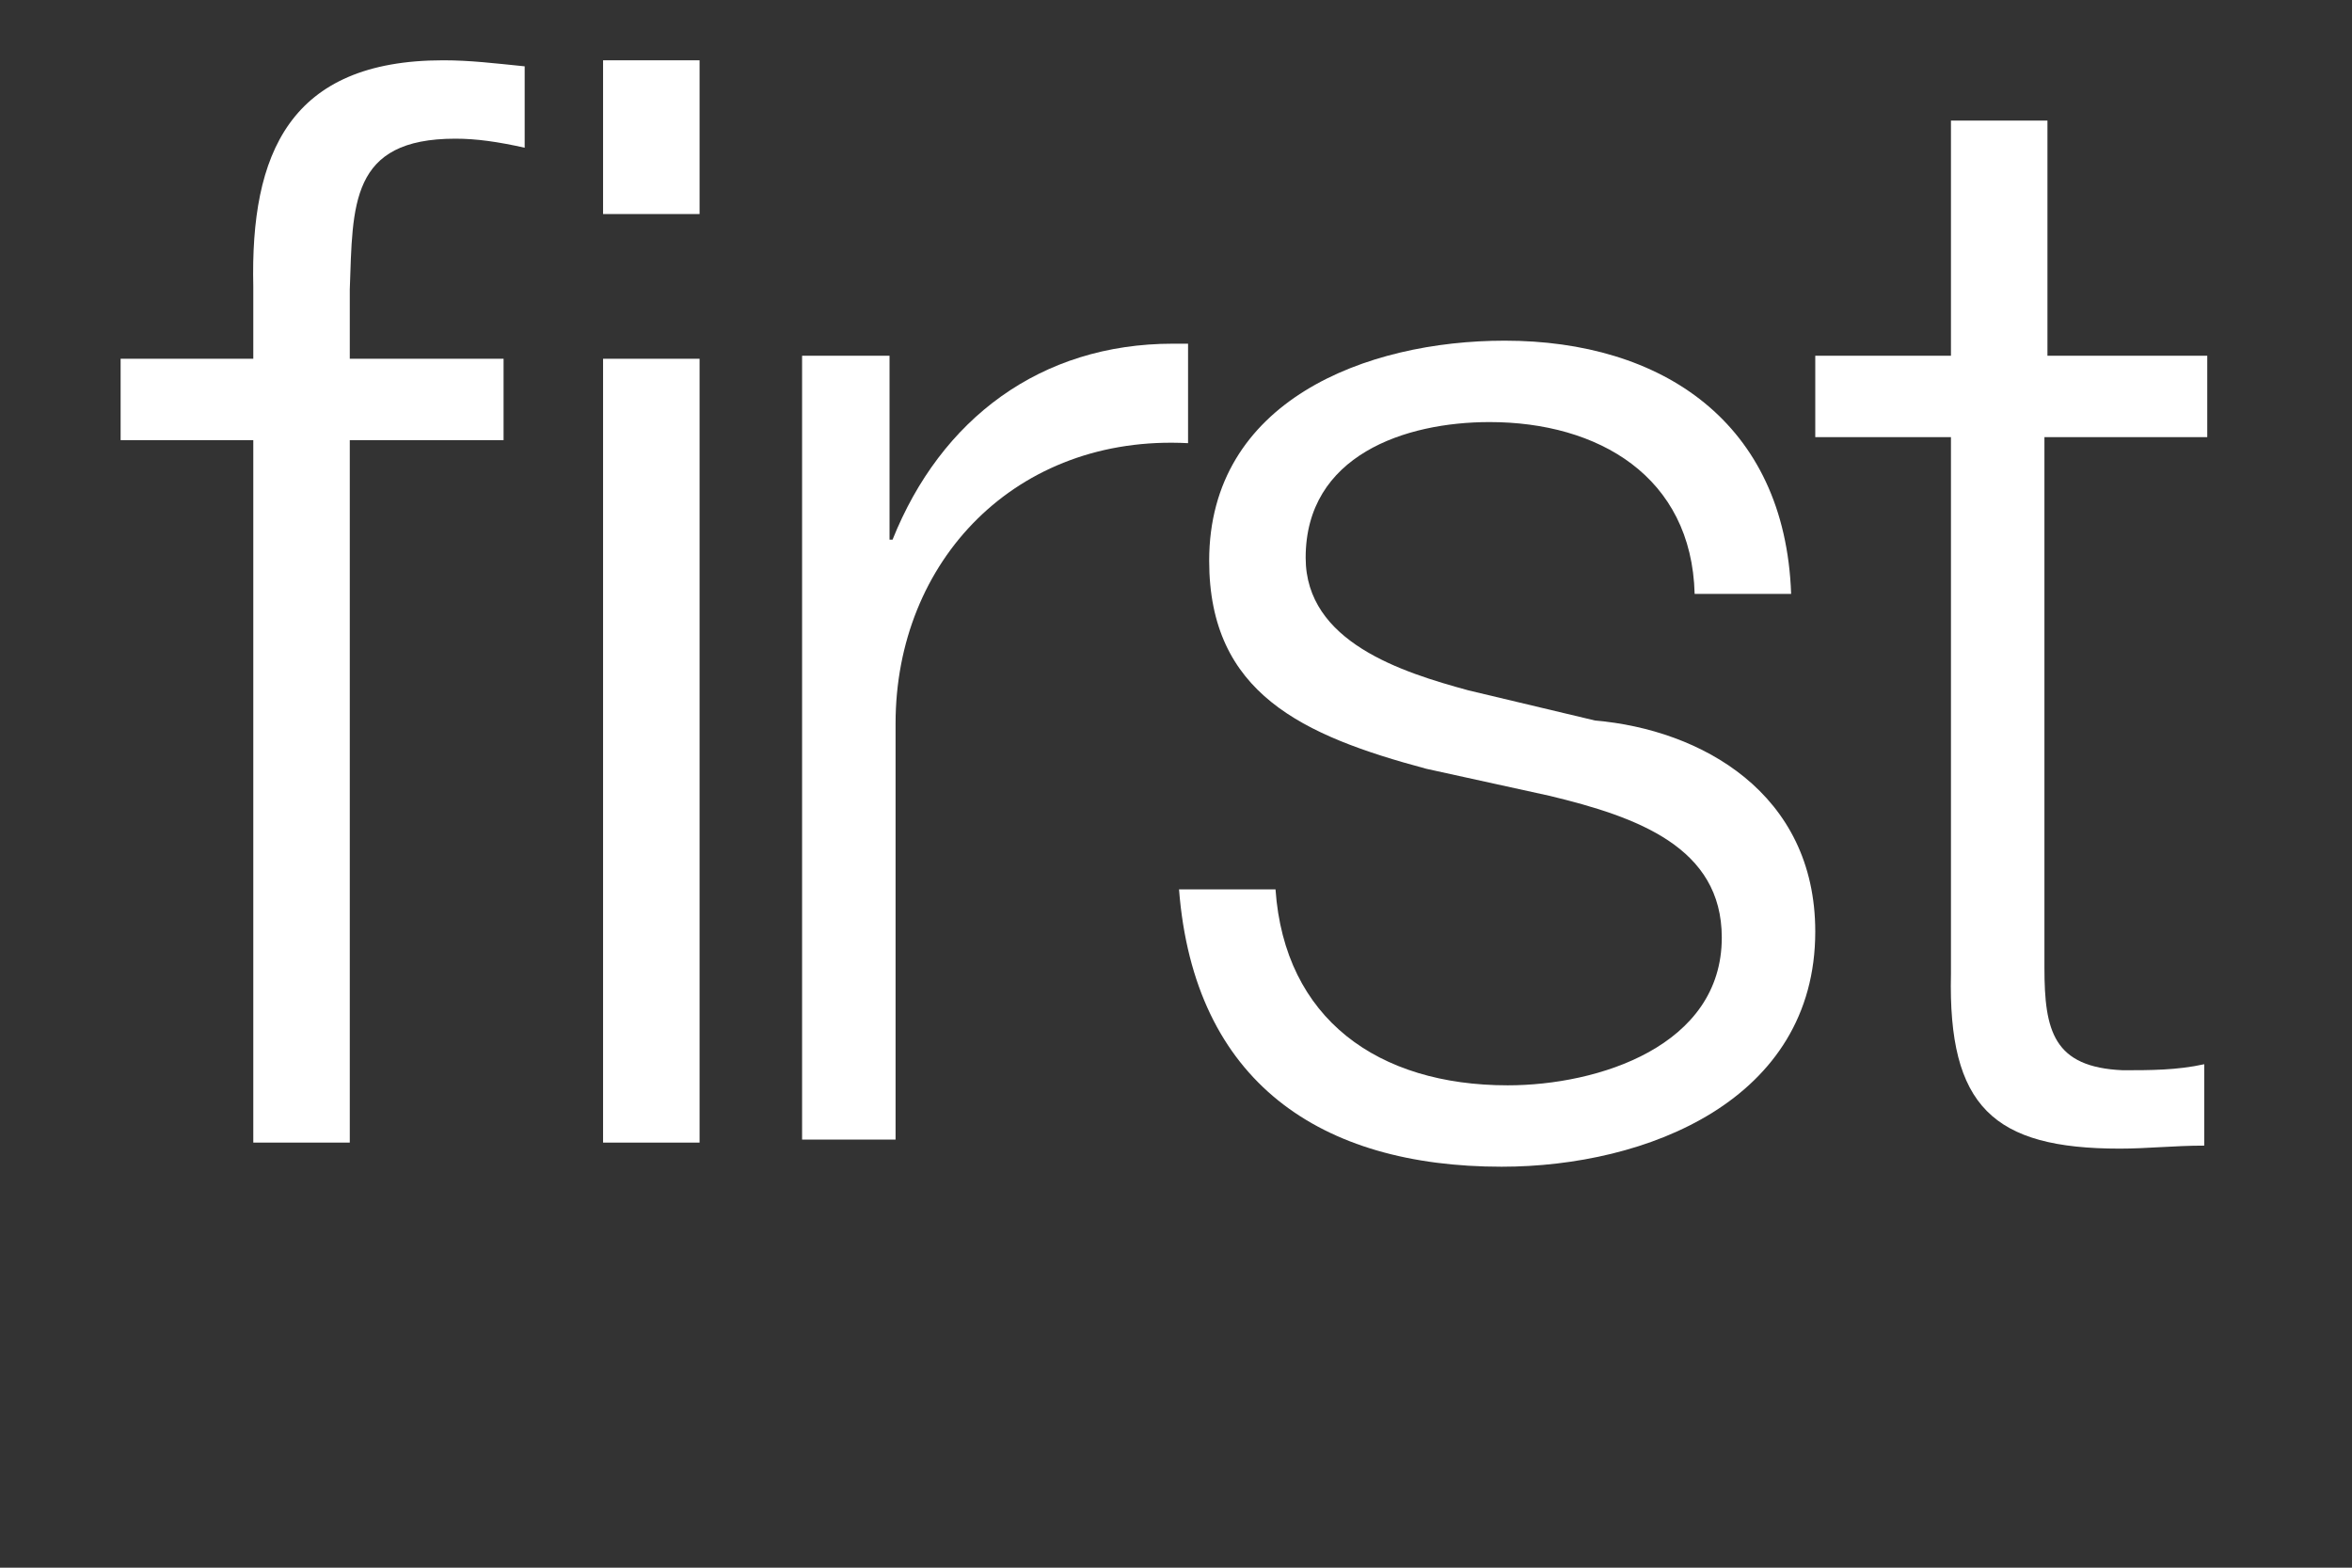
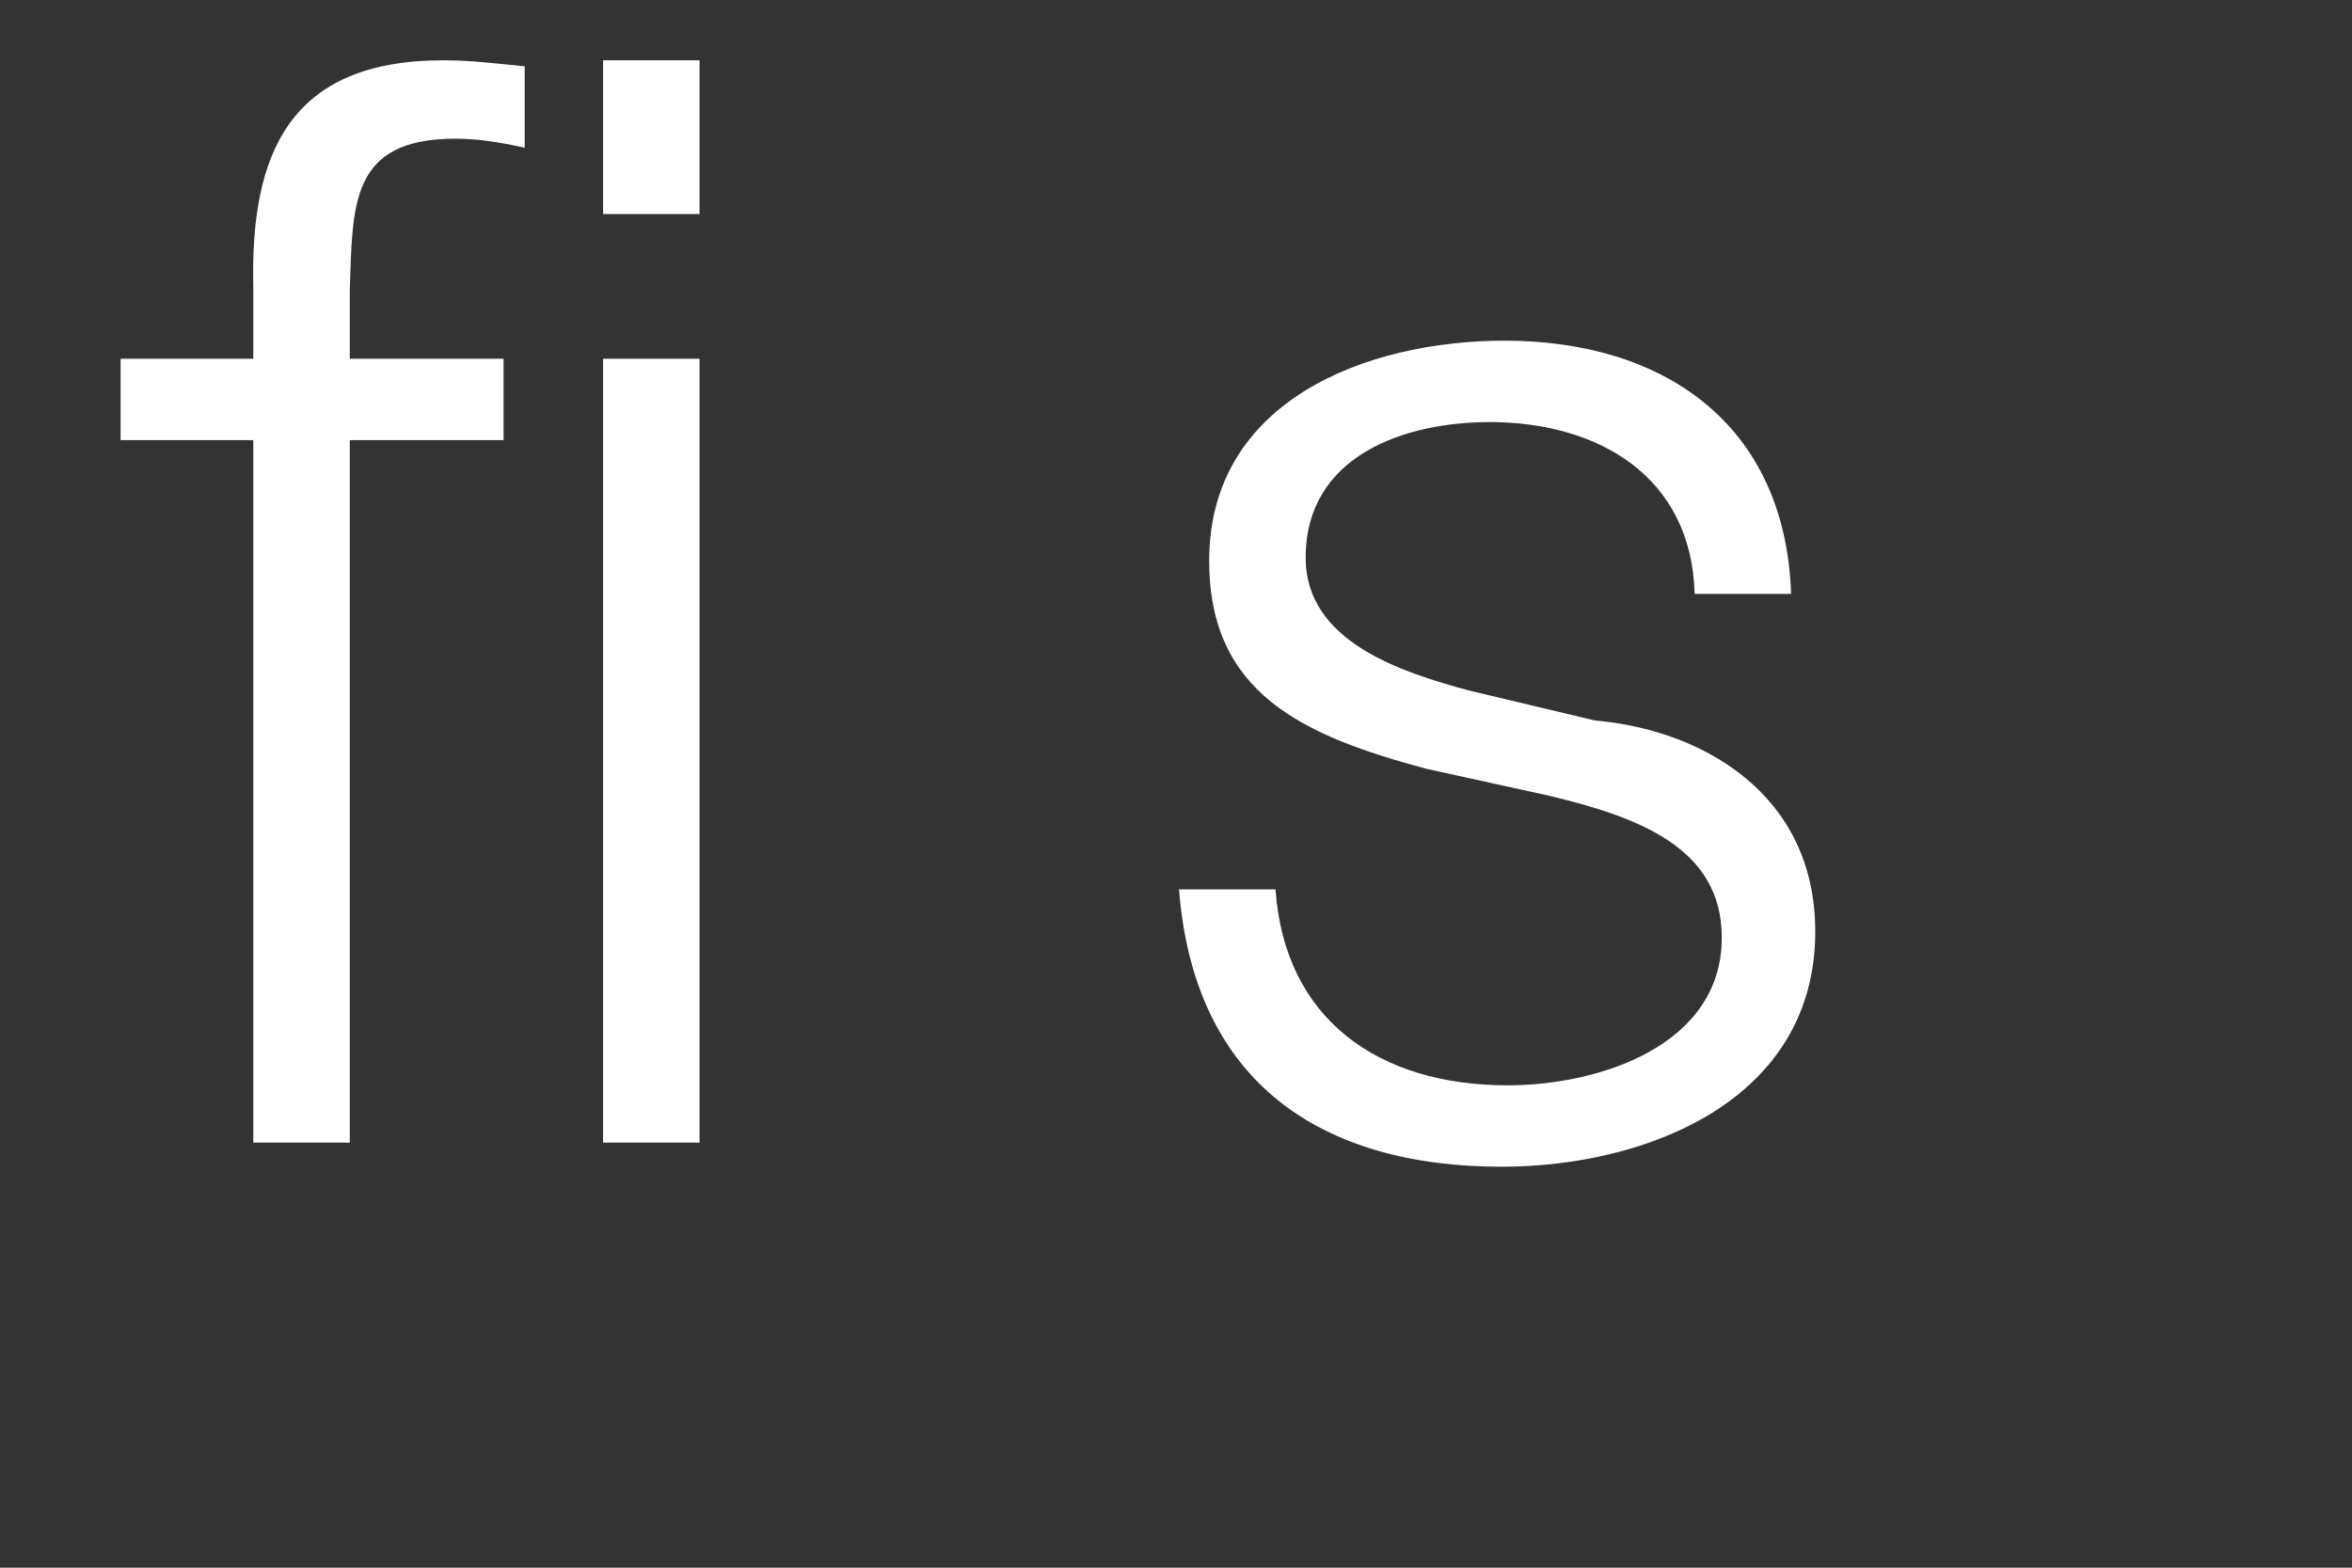
<svg xmlns="http://www.w3.org/2000/svg" width="78" height="52" viewBox="0 0 78 52" fill="none">
  <rect x="0" y="0" width="78" height="52" fill="#333333" stroke="none" />
  <path d="M23.2 2H20V7.1H23.2V2Z" fill="white" />
  <path d="M23.2 11.9H20V37.9H23.2V11.9Z" fill="white" />
-   <path d="M39.4 14.7C33.7 14.4 29.7 18.6 29.7 24V37.8H26.6V11.8H29.5V17.9H29.6C31.2 13.9 34.5 11.4 38.9 11.4C39.1 11.4 39.3 11.4 39.4 11.4V14.7Z" fill="white" />
  <path d="M60.2 30.9C60.2 36.5 54.6 38.7 49.8 38.7C43.8 38.7 39.6 35.9 39.1 29.5H42.3C42.6 33.8 45.7 36 50 36C53 36 57.1 34.7 57.1 31.1C57.1 28.1 54.3 27.1 51.4 26.4L47.3 25.5C43.2 24.4 40.1 23 40.1 18.6C40.1 13.3 45.3 11.3 49.9 11.3C55.1 11.3 59.2 14 59.4 19.7H56.2C56.1 15.8 53 14 49.4 14C46.6 14 43.3 15.1 43.3 18.5C43.3 21.3 46.5 22.3 48.7 22.9L52.9 23.9C56.4 24.2 60.2 26.3 60.2 30.9Z" fill="white" />
-   <path d="M67.8 32.1C67.8 34.2 68.1 35.4 70.4 35.5C71.3 35.5 72.2 35.5 73.1 35.3V38C72.1 38 71.2 38.1 70.3 38.1C66.1 38.1 64.6 36.7 64.7 32.3V14.5H60.2V11.8H64.7V4H67.9V11.8H73.2V14.5H67.8V32.1Z" fill="white" />
  <path d="M14.7 2C15.6 2 16.4 2.1 17.4 2.2V4.9C16.5 4.7 15.8 4.6 15.1 4.6C11.6 4.6 11.7 6.8 11.6 9.6V11.9H16.7V14.6H11.6V37.9H8.4V14.6H4V11.9H8.4V9.5C8.3 5.1 9.6 2 14.7 2Z" fill="white" />
</svg>